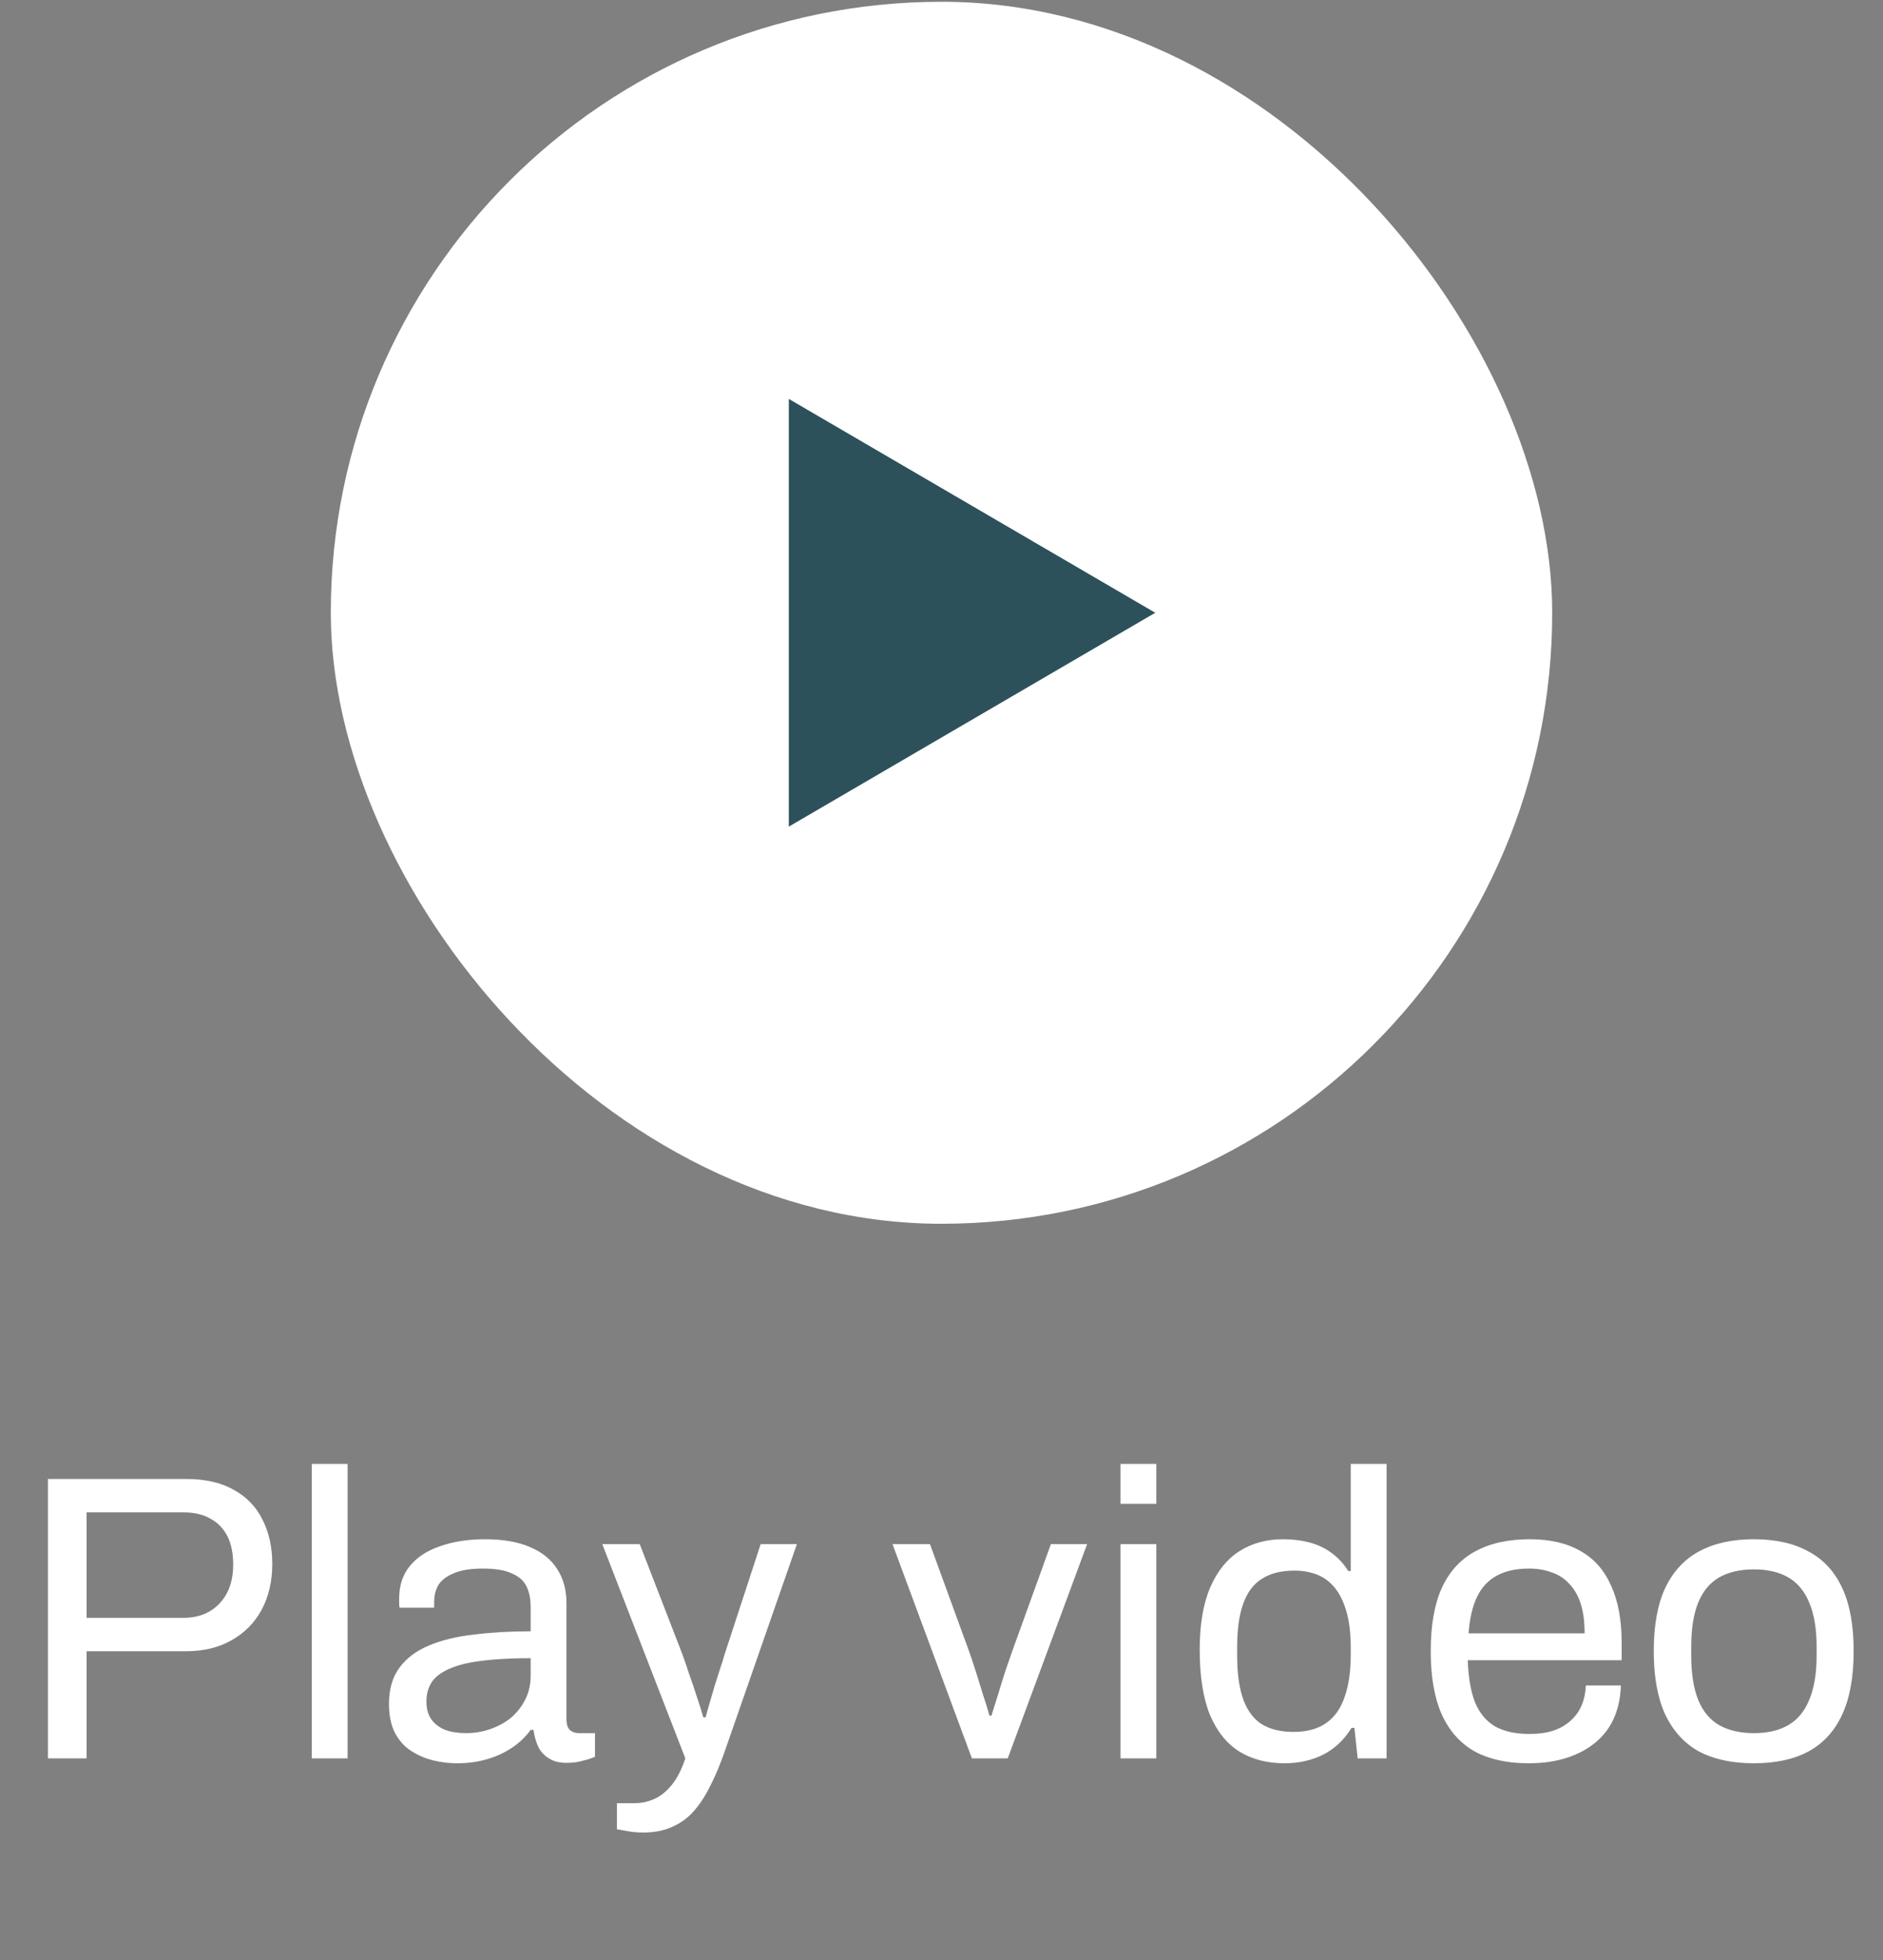
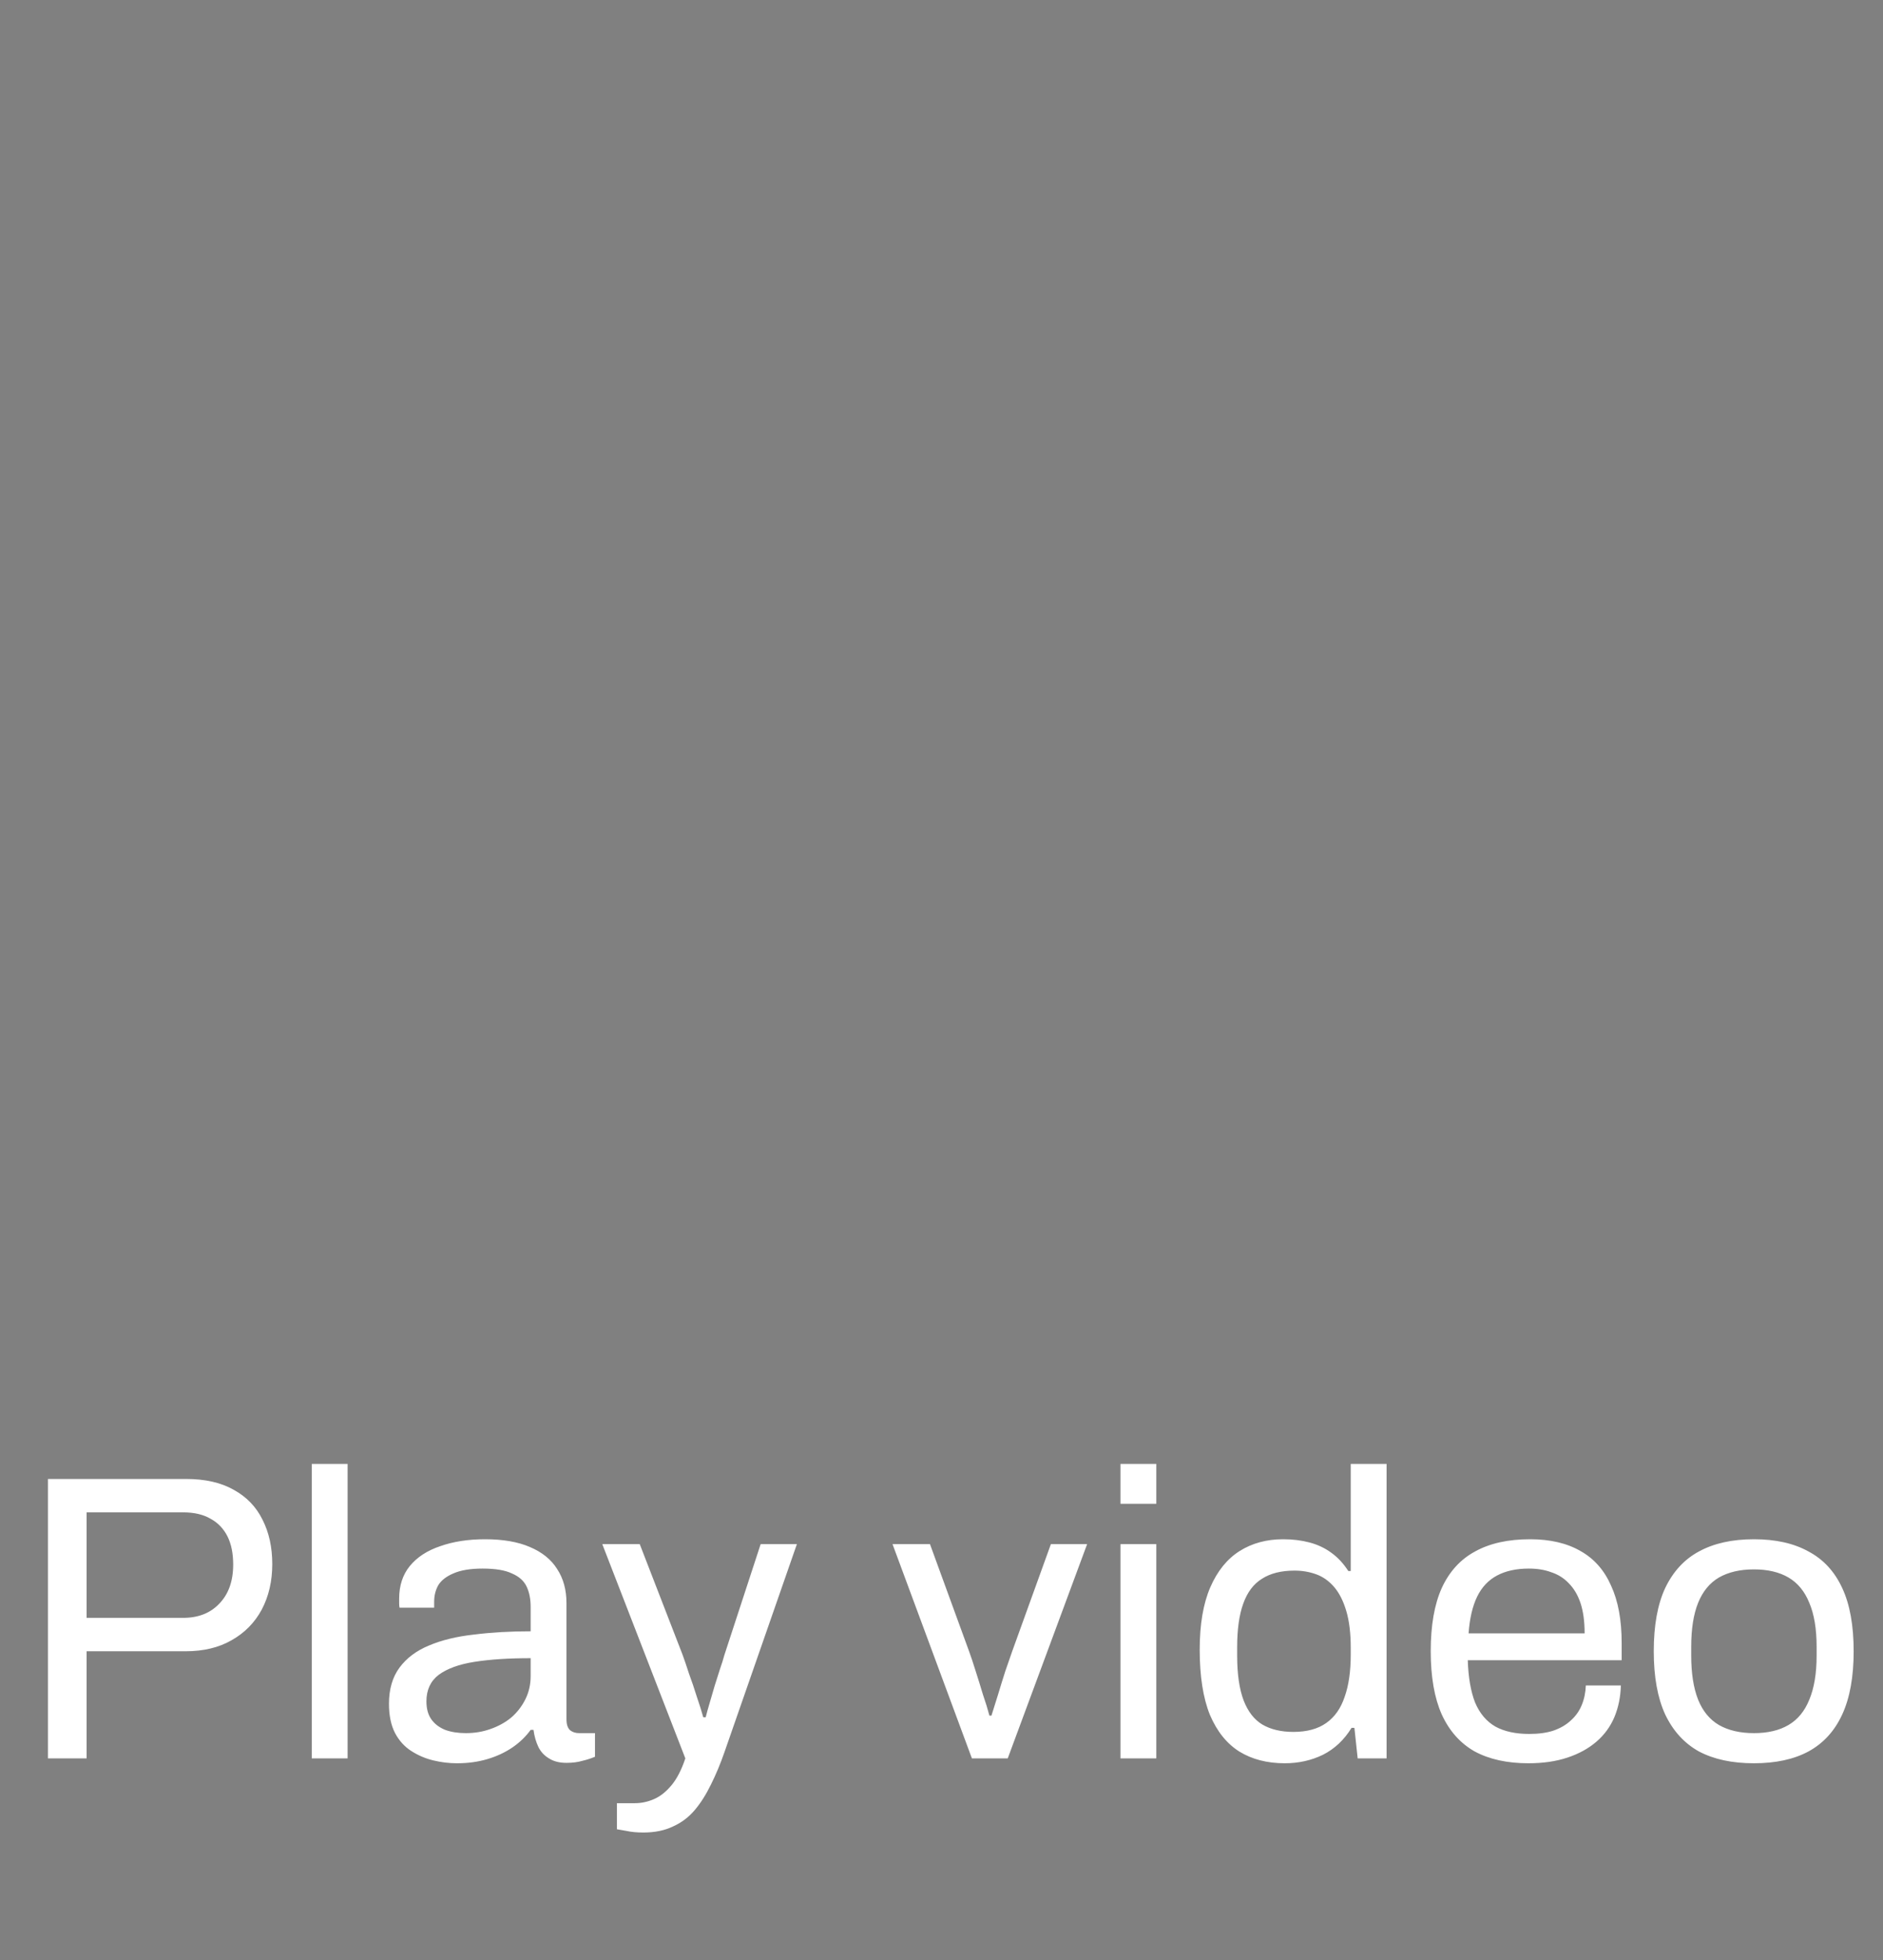
<svg xmlns="http://www.w3.org/2000/svg" width="74" height="77" viewBox="0 0 74 77" fill="none">
  <rect x="0" y="0" width="74" height="77" fill="#808080" stroke="none" />
-   <rect x="13" y="0.07" width="48" height="48" rx="24" fill="white" />
-   <path fill-rule="evenodd" clip-rule="evenodd" d="M45.4 24.07L31 32.47L31 15.67L45.4 24.07Z" fill="#2D515A" />
  <path d="M1.884 69.07V58.094H7.308C8.065 58.094 8.694 58.238 9.196 58.526C9.697 58.804 10.07 59.193 10.316 59.694C10.572 60.196 10.7 60.777 10.7 61.438C10.7 62.11 10.561 62.708 10.284 63.23C10.007 63.742 9.612 64.142 9.1 64.43C8.598 64.718 7.996 64.862 7.292 64.862H3.404V69.07H1.884ZM3.404 63.55H7.196C7.793 63.55 8.268 63.364 8.62 62.99C8.982 62.617 9.164 62.105 9.164 61.454C9.164 61.017 9.089 60.649 8.94 60.35C8.79 60.052 8.572 59.822 8.284 59.662C7.996 59.492 7.633 59.406 7.196 59.406H3.404V63.55ZM12.252 69.07V57.502H13.66V69.07H12.252ZM17.958 69.262C17.649 69.262 17.34 69.225 17.03 69.15C16.721 69.076 16.433 68.953 16.166 68.782C15.899 68.612 15.686 68.377 15.526 68.078C15.366 67.769 15.286 67.385 15.286 66.926C15.286 66.35 15.425 65.876 15.702 65.502C15.979 65.129 16.363 64.841 16.854 64.638C17.355 64.425 17.948 64.281 18.63 64.206C19.313 64.121 20.054 64.078 20.854 64.078V63.118C20.854 62.809 20.801 62.542 20.694 62.318C20.587 62.094 20.395 61.924 20.118 61.806C19.852 61.678 19.468 61.614 18.966 61.614C18.486 61.614 18.102 61.678 17.814 61.806C17.537 61.924 17.34 62.078 17.222 62.27C17.116 62.462 17.062 62.676 17.062 62.91V63.15H15.702C15.691 63.097 15.686 63.044 15.686 62.99C15.686 62.937 15.686 62.873 15.686 62.798C15.686 62.286 15.825 61.86 16.102 61.518C16.39 61.166 16.79 60.905 17.302 60.734C17.814 60.553 18.401 60.462 19.062 60.462C19.766 60.462 20.353 60.564 20.822 60.766C21.302 60.969 21.66 61.257 21.894 61.63C22.14 62.004 22.262 62.452 22.262 62.974V67.534C22.262 67.737 22.31 67.881 22.406 67.966C22.502 68.041 22.619 68.078 22.758 68.078H23.382V69.006C23.233 69.07 23.067 69.124 22.886 69.166C22.705 69.22 22.497 69.246 22.262 69.246C21.985 69.246 21.756 69.188 21.574 69.07C21.393 68.964 21.254 68.814 21.158 68.622C21.062 68.42 20.998 68.196 20.966 67.95H20.854C20.662 68.217 20.417 68.452 20.118 68.654C19.83 68.846 19.505 68.996 19.142 69.102C18.779 69.209 18.385 69.262 17.958 69.262ZM18.31 68.078C18.651 68.078 18.971 68.025 19.27 67.918C19.579 67.812 19.852 67.662 20.086 67.47C20.321 67.268 20.508 67.028 20.646 66.75C20.785 66.473 20.854 66.169 20.854 65.838V65.134C19.99 65.134 19.254 65.182 18.646 65.278C18.038 65.374 17.569 65.545 17.238 65.79C16.918 66.036 16.758 66.382 16.758 66.83C16.758 67.118 16.822 67.353 16.95 67.534C17.078 67.716 17.259 67.854 17.494 67.95C17.729 68.036 18.001 68.078 18.31 68.078ZM25.285 71.982C25.029 71.982 24.805 71.961 24.613 71.918C24.432 71.886 24.309 71.865 24.245 71.854V70.83H24.949C25.205 70.83 25.456 70.777 25.701 70.67C25.946 70.564 26.176 70.382 26.389 70.126C26.602 69.87 26.784 69.518 26.933 69.07L23.669 60.654H25.141L26.821 64.99C26.896 65.193 26.981 65.444 27.077 65.742C27.184 66.03 27.285 66.329 27.381 66.638C27.488 66.948 27.573 67.22 27.637 67.454H27.733C27.776 67.284 27.829 67.092 27.893 66.878C27.957 66.665 28.021 66.446 28.085 66.222C28.16 65.988 28.229 65.769 28.293 65.566C28.368 65.353 28.426 65.166 28.469 65.006L29.893 60.654H31.317L28.469 68.83C28.309 69.289 28.133 69.71 27.941 70.094C27.749 70.489 27.536 70.825 27.301 71.102C27.066 71.38 26.784 71.593 26.453 71.742C26.122 71.902 25.733 71.982 25.285 71.982ZM38.195 69.07L35.075 60.654H36.547L38.083 64.862C38.158 65.065 38.243 65.321 38.339 65.63C38.435 65.929 38.531 66.238 38.627 66.558C38.734 66.868 38.819 67.145 38.883 67.39H38.963C39.038 67.156 39.123 66.884 39.219 66.574C39.315 66.254 39.411 65.945 39.507 65.646C39.614 65.337 39.705 65.076 39.779 64.862L41.299 60.654H42.723L39.603 69.07H38.195ZM44.034 59.07V57.502H45.442V59.07H44.034ZM44.034 69.07V60.654H45.442V69.07H44.034ZM50.491 69.262C49.798 69.262 49.201 69.108 48.699 68.798C48.209 68.489 47.825 68.009 47.547 67.358C47.281 66.697 47.147 65.844 47.147 64.798C47.147 63.806 47.286 62.99 47.563 62.35C47.841 61.71 48.225 61.236 48.715 60.926C49.206 60.617 49.777 60.462 50.427 60.462C50.801 60.462 51.147 60.505 51.467 60.59C51.787 60.676 52.07 60.809 52.315 60.99C52.571 61.172 52.795 61.412 52.987 61.71H53.083V57.502H54.491V69.07H53.355L53.227 67.87H53.115C52.827 68.34 52.454 68.692 51.995 68.926C51.537 69.15 51.035 69.262 50.491 69.262ZM50.827 68.03C51.361 68.03 51.793 67.913 52.123 67.678C52.454 67.444 52.694 67.102 52.843 66.654C53.003 66.206 53.083 65.652 53.083 64.99V64.734C53.083 64.158 53.025 63.673 52.907 63.278C52.79 62.884 52.63 62.569 52.427 62.334C52.225 62.1 51.99 61.934 51.723 61.838C51.457 61.742 51.174 61.694 50.875 61.694C50.353 61.694 49.926 61.801 49.595 62.014C49.265 62.217 49.019 62.542 48.859 62.99C48.699 63.428 48.619 63.998 48.619 64.702V65.038C48.619 65.764 48.705 66.35 48.875 66.798C49.046 67.236 49.291 67.55 49.611 67.742C49.942 67.934 50.347 68.03 50.827 68.03ZM60.066 69.262C59.234 69.262 58.53 69.108 57.954 68.798C57.388 68.478 56.956 67.993 56.658 67.342C56.37 66.692 56.226 65.865 56.226 64.862C56.226 63.849 56.37 63.022 56.658 62.382C56.956 61.732 57.394 61.252 57.97 60.942C58.546 60.622 59.266 60.462 60.13 60.462C60.919 60.462 61.58 60.617 62.114 60.926C62.647 61.225 63.047 61.678 63.314 62.286C63.591 62.884 63.73 63.636 63.73 64.542V65.214H57.682C57.703 65.886 57.799 66.441 57.97 66.878C58.151 67.305 58.418 67.62 58.77 67.822C59.122 68.014 59.564 68.11 60.098 68.11C60.46 68.11 60.775 68.068 61.042 67.982C61.319 67.886 61.548 67.753 61.73 67.582C61.922 67.412 62.066 67.209 62.162 66.974C62.258 66.74 62.311 66.484 62.322 66.206H63.698C63.687 66.654 63.602 67.07 63.442 67.454C63.282 67.828 63.047 68.148 62.738 68.414C62.428 68.681 62.05 68.889 61.602 69.038C61.154 69.188 60.642 69.262 60.066 69.262ZM57.714 64.158H62.274C62.274 63.689 62.22 63.294 62.114 62.974C62.007 62.654 61.852 62.393 61.65 62.19C61.458 61.988 61.228 61.844 60.962 61.758C60.706 61.662 60.412 61.614 60.082 61.614C59.591 61.614 59.175 61.705 58.834 61.886C58.492 62.068 58.231 62.345 58.05 62.718C57.868 63.092 57.756 63.572 57.714 64.158ZM68.927 69.262C68.074 69.262 67.354 69.108 66.767 68.798C66.191 68.478 65.749 67.993 65.439 67.342C65.141 66.692 64.991 65.865 64.991 64.862C64.991 63.849 65.141 63.022 65.439 62.382C65.749 61.732 66.191 61.252 66.767 60.942C67.354 60.622 68.074 60.462 68.927 60.462C69.781 60.462 70.495 60.622 71.071 60.942C71.658 61.252 72.1 61.732 72.399 62.382C72.698 63.022 72.847 63.849 72.847 64.862C72.847 65.865 72.698 66.692 72.399 67.342C72.1 67.993 71.658 68.478 71.071 68.798C70.495 69.108 69.781 69.262 68.927 69.262ZM68.927 68.078C69.471 68.078 69.924 67.972 70.287 67.758C70.65 67.545 70.922 67.214 71.103 66.766C71.295 66.308 71.391 65.732 71.391 65.038V64.686C71.391 63.982 71.295 63.406 71.103 62.958C70.922 62.51 70.65 62.18 70.287 61.966C69.924 61.753 69.471 61.646 68.927 61.646C68.383 61.646 67.924 61.753 67.551 61.966C67.189 62.18 66.916 62.51 66.735 62.958C66.554 63.406 66.463 63.982 66.463 64.686V65.038C66.463 65.732 66.554 66.308 66.735 66.766C66.916 67.214 67.189 67.545 67.551 67.758C67.924 67.972 68.383 68.078 68.927 68.078Z" fill="white" />
</svg>